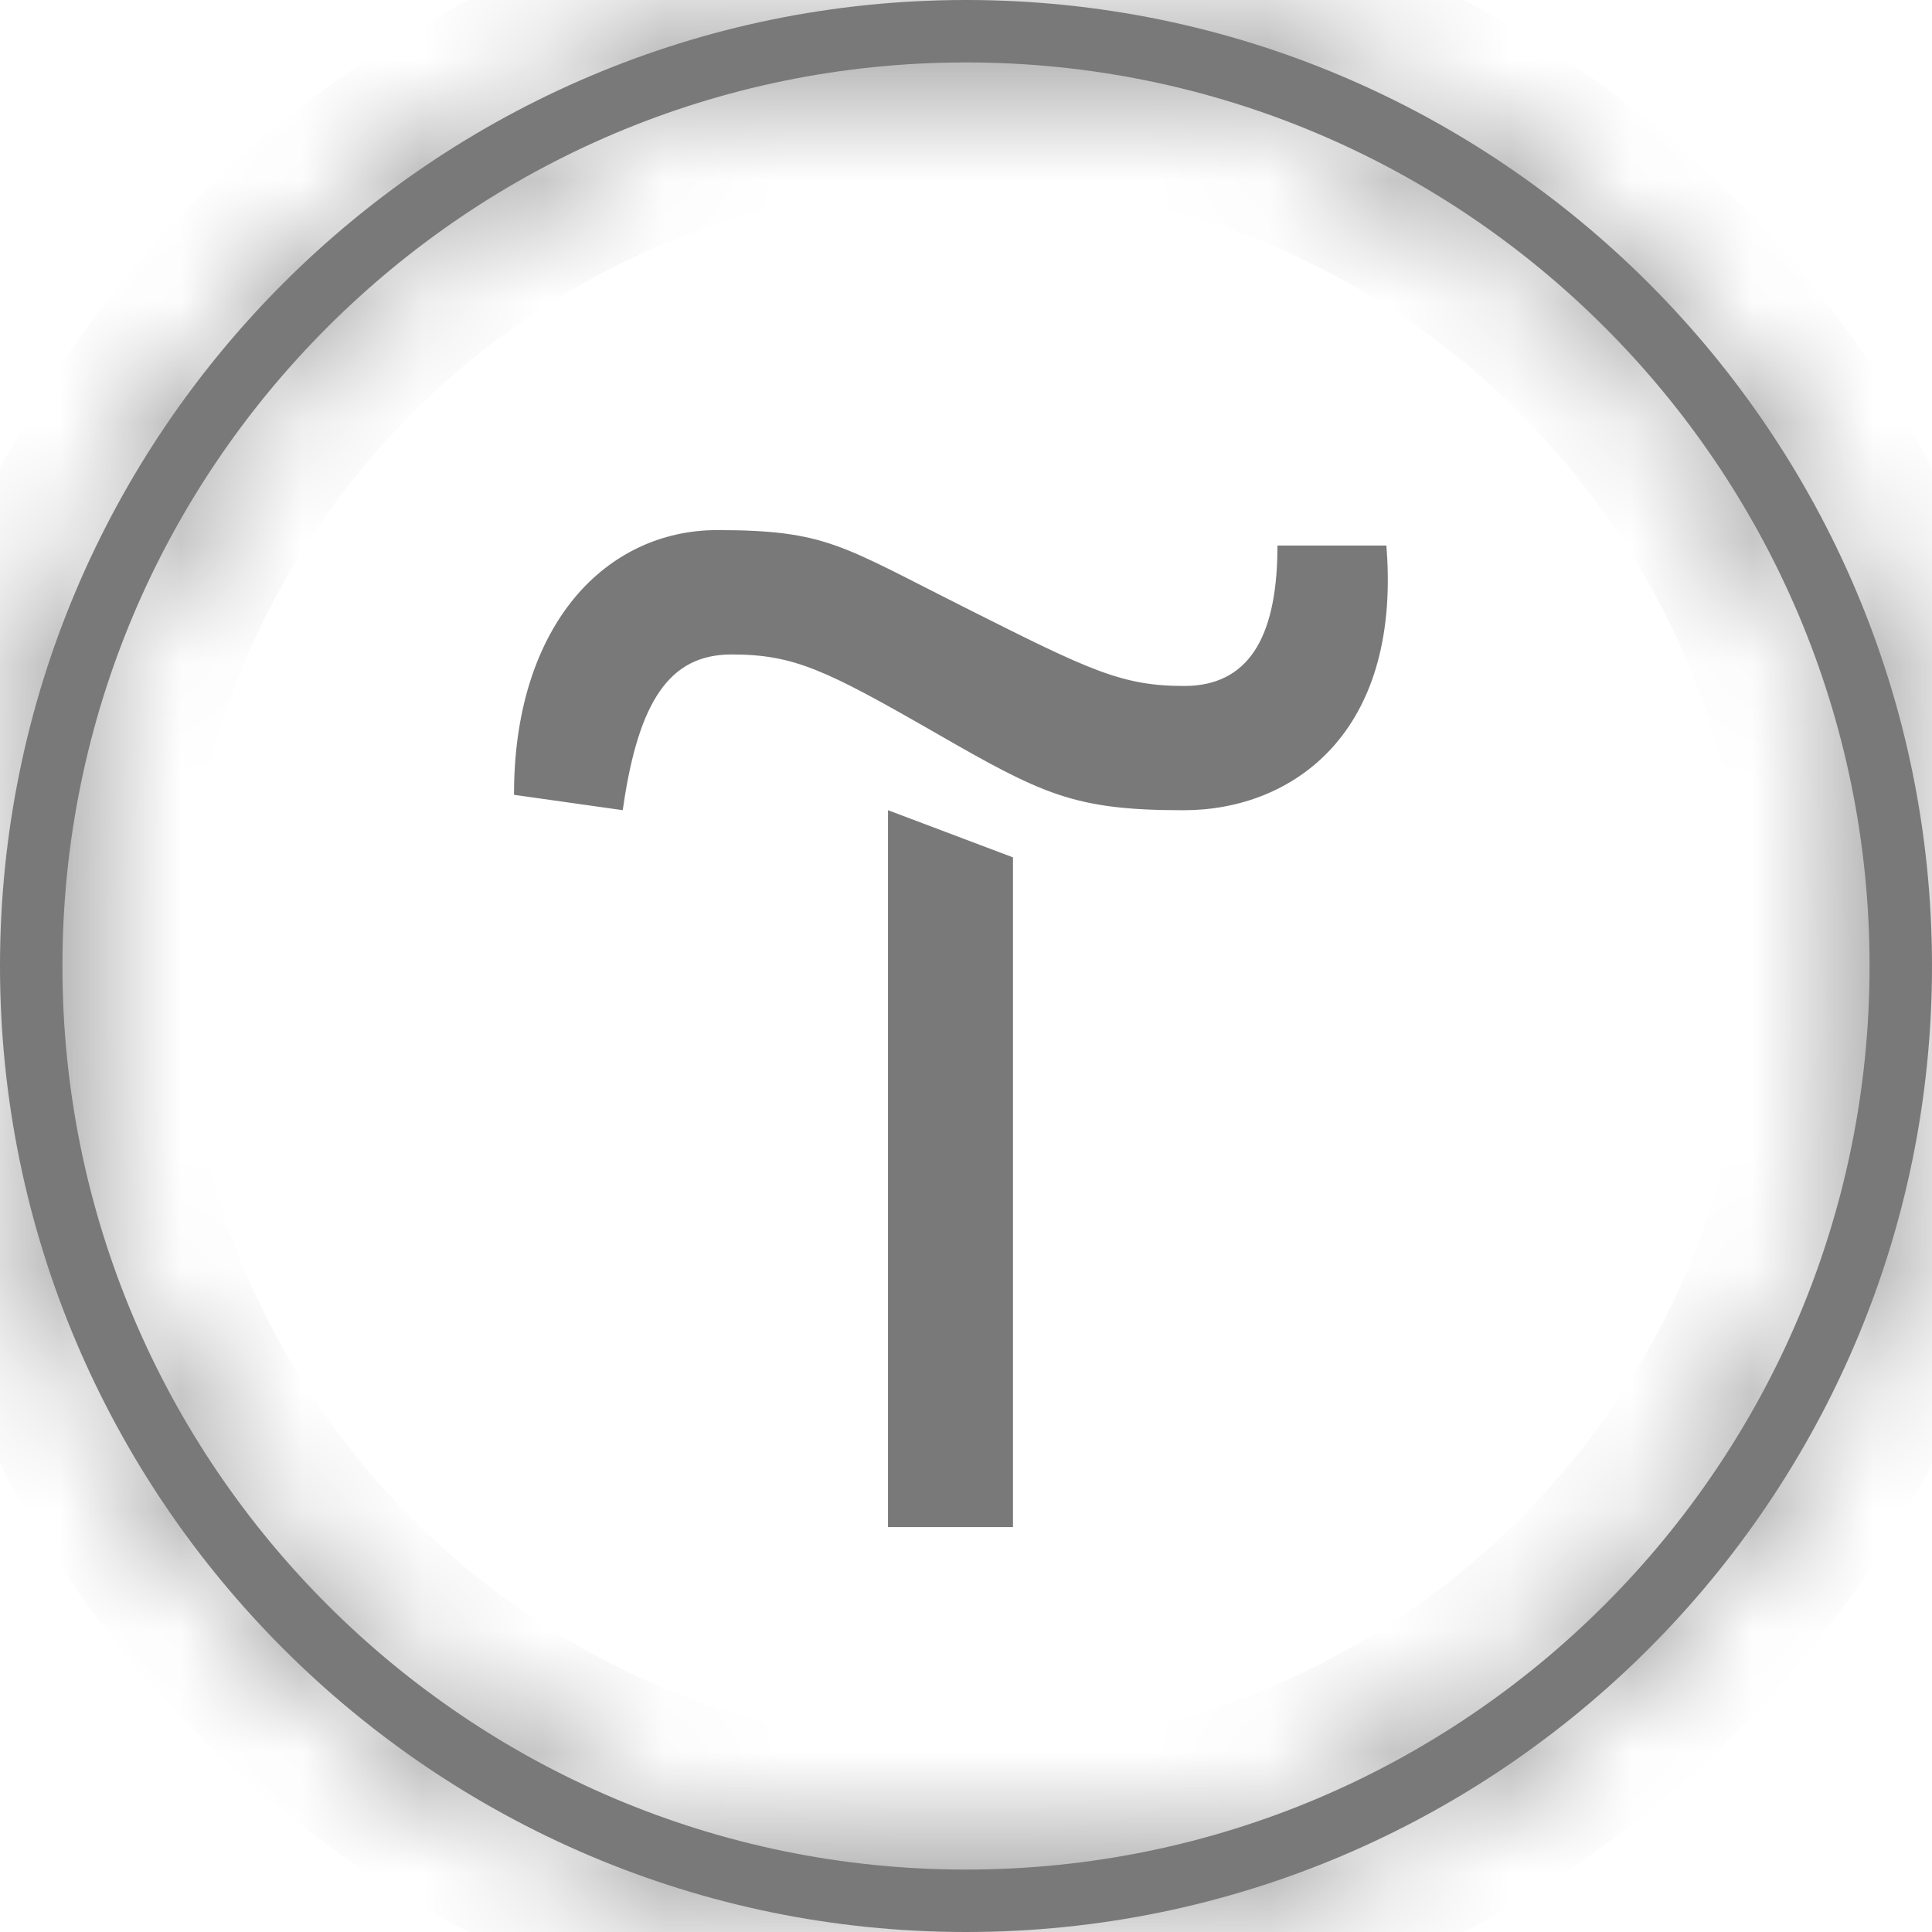
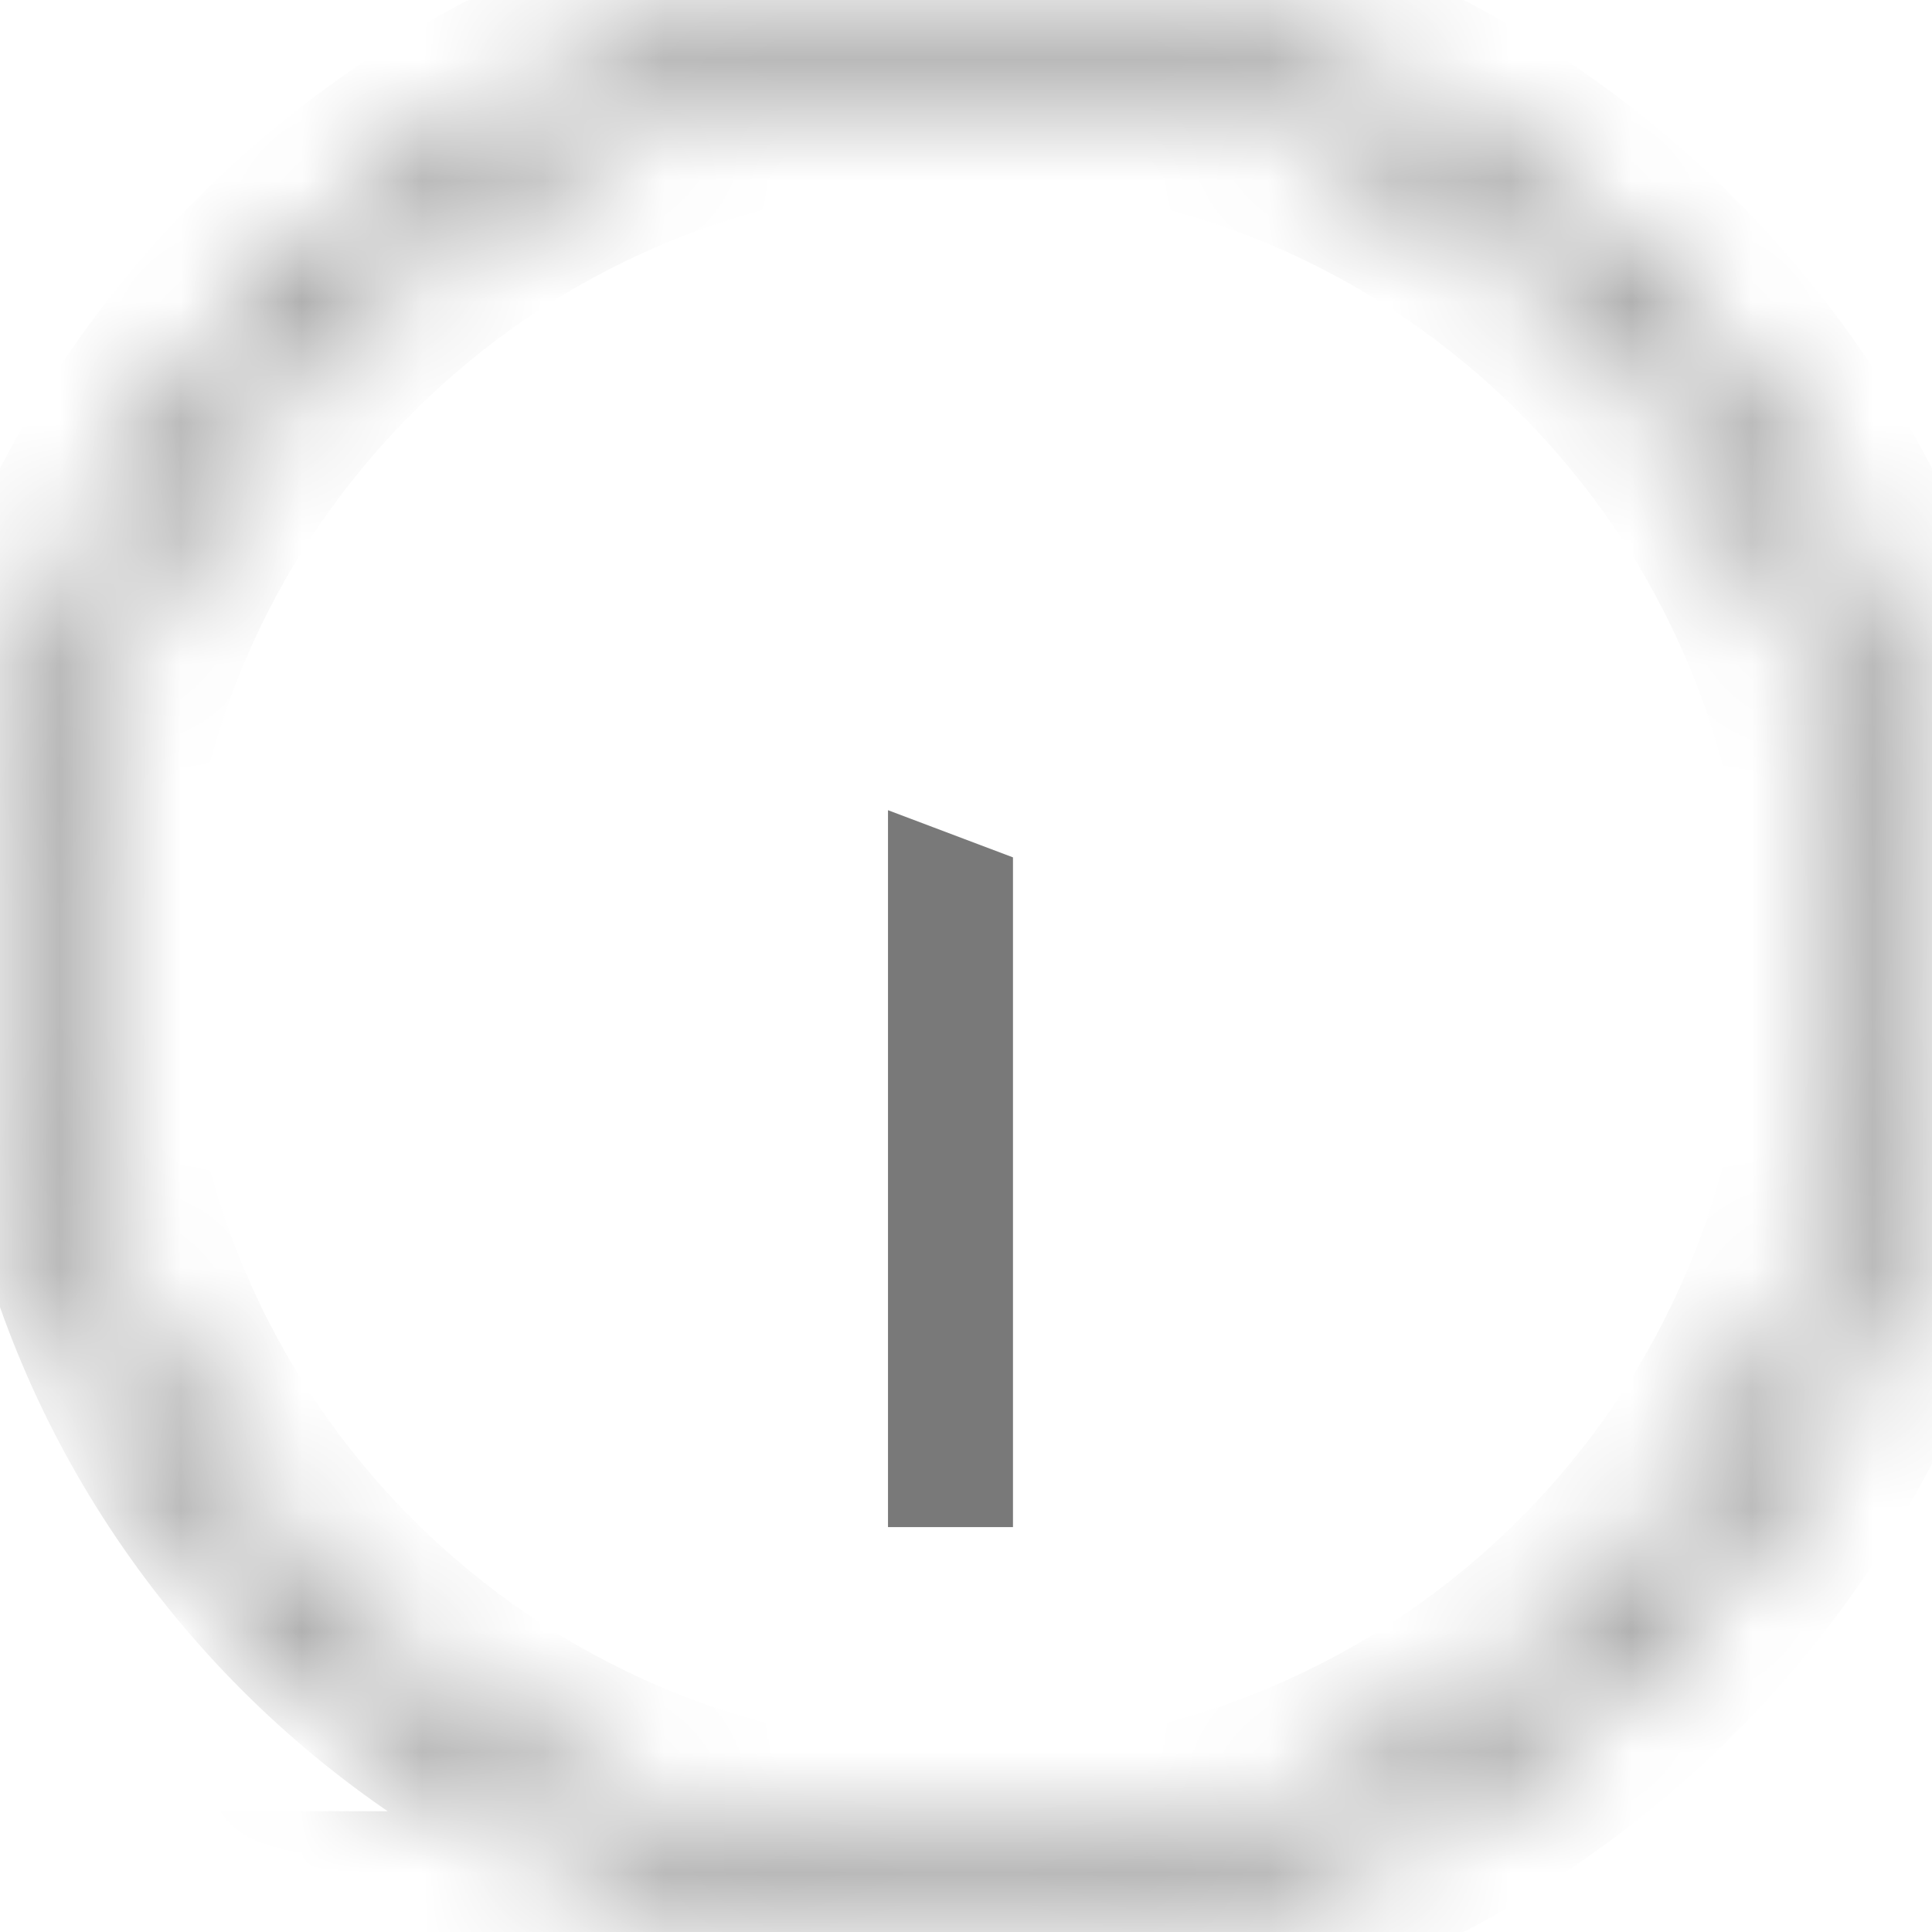
<svg xmlns="http://www.w3.org/2000/svg" width="16" height="16" viewBox="0 0 16 16" fill="none">
  <g clip-path="url(#clip0_1380_1988)">
    <path d="M8.339 7.135V12.597H7.404V6.782L8.339 7.135Z" fill="#797979" stroke="#797979" stroke-width="0.1" />
-     <path d="M5.936 4.44C6.386 4.44 6.639 4.472 6.905 4.566C7.175 4.662 7.46 4.821 7.978 5.081C9.004 5.597 9.276 5.731 9.808 5.731C10.081 5.731 10.292 5.628 10.431 5.418C10.561 5.221 10.624 4.935 10.629 4.568H11.435C11.486 5.307 11.298 5.826 10.993 6.161C10.682 6.503 10.244 6.66 9.803 6.66C9.352 6.66 9.067 6.628 8.784 6.534C8.5 6.439 8.215 6.281 7.764 6.021C7.314 5.763 7.02 5.6 6.773 5.502C6.524 5.403 6.323 5.37 6.059 5.37C5.784 5.37 5.575 5.475 5.421 5.699C5.275 5.911 5.179 6.226 5.115 6.653L4.307 6.539C4.314 5.86 4.503 5.339 4.794 4.986C5.091 4.627 5.497 4.441 5.936 4.44Z" fill="#797979" stroke="#797979" stroke-width="0.1" />
    <mask id="path-3-inside-1_1380_1988" fill="white">
      <path d="M8 16C3.589 16 0 12.411 0 8C0 3.589 3.589 0 8 0C12.411 0 16 3.589 16 8C16 12.411 12.411 16 8 16ZM8 0.517C3.872 0.517 0.517 3.872 0.517 8C0.517 12.128 3.872 15.483 8 15.483C12.128 15.483 15.483 12.128 15.483 8C15.483 3.872 12.128 0.517 8 0.517Z" />
    </mask>
-     <path d="M8 16C3.589 16 0 12.411 0 8C0 3.589 3.589 0 8 0C12.411 0 16 3.589 16 8C16 12.411 12.411 16 8 16ZM8 0.517C3.872 0.517 0.517 3.872 0.517 8C0.517 12.128 3.872 15.483 8 15.483C12.128 15.483 15.483 12.128 15.483 8C15.483 3.872 12.128 0.517 8 0.517Z" fill="#797979" />
-     <path d="M8 16V15C4.142 15 1 11.858 1 8H0H-1C-1 12.963 3.037 17 8 17V16ZM0 8H1C1 4.142 4.142 1 8 1V0V-1C3.037 -1 -1 3.037 -1 8H0ZM8 0V1C11.858 1 15 4.142 15 8H16H17C17 3.037 12.963 -1 8 -1V0ZM16 8H15C15 11.858 11.858 15 8 15V16V17C12.963 17 17 12.963 17 8H16ZM8 0.517V-0.483C3.32 -0.483 -0.483 3.32 -0.483 8H0.517H1.517C1.517 4.424 4.424 1.517 8 1.517V0.517ZM0.517 8H-0.483C-0.483 12.68 3.32 16.483 8 16.483V15.483V14.483C4.424 14.483 1.517 11.576 1.517 8H0.517ZM8 15.483V16.483C12.68 16.483 16.483 12.68 16.483 8H15.483H14.483C14.483 11.576 11.576 14.483 8 14.483V15.483ZM15.483 8H16.483C16.483 3.32 12.68 -0.483 8 -0.483V0.517V1.517C11.576 1.517 14.483 4.424 14.483 8H15.483Z" fill="#797979" mask="url(#path-3-inside-1_1380_1988)" />
+     <path d="M8 16V15H0H-1C-1 12.963 3.037 17 8 17V16ZM0 8H1C1 4.142 4.142 1 8 1V0V-1C3.037 -1 -1 3.037 -1 8H0ZM8 0V1C11.858 1 15 4.142 15 8H16H17C17 3.037 12.963 -1 8 -1V0ZM16 8H15C15 11.858 11.858 15 8 15V16V17C12.963 17 17 12.963 17 8H16ZM8 0.517V-0.483C3.32 -0.483 -0.483 3.32 -0.483 8H0.517H1.517C1.517 4.424 4.424 1.517 8 1.517V0.517ZM0.517 8H-0.483C-0.483 12.68 3.32 16.483 8 16.483V15.483V14.483C4.424 14.483 1.517 11.576 1.517 8H0.517ZM8 15.483V16.483C12.68 16.483 16.483 12.68 16.483 8H15.483H14.483C14.483 11.576 11.576 14.483 8 14.483V15.483ZM15.483 8H16.483C16.483 3.32 12.68 -0.483 8 -0.483V0.517V1.517C11.576 1.517 14.483 4.424 14.483 8H15.483Z" fill="#797979" mask="url(#path-3-inside-1_1380_1988)" />
  </g>
  <defs>
    <clipPath id="clip0_1380_1988">
      <rect width="16" height="16" fill="white" />
    </clipPath>
  </defs>
</svg>